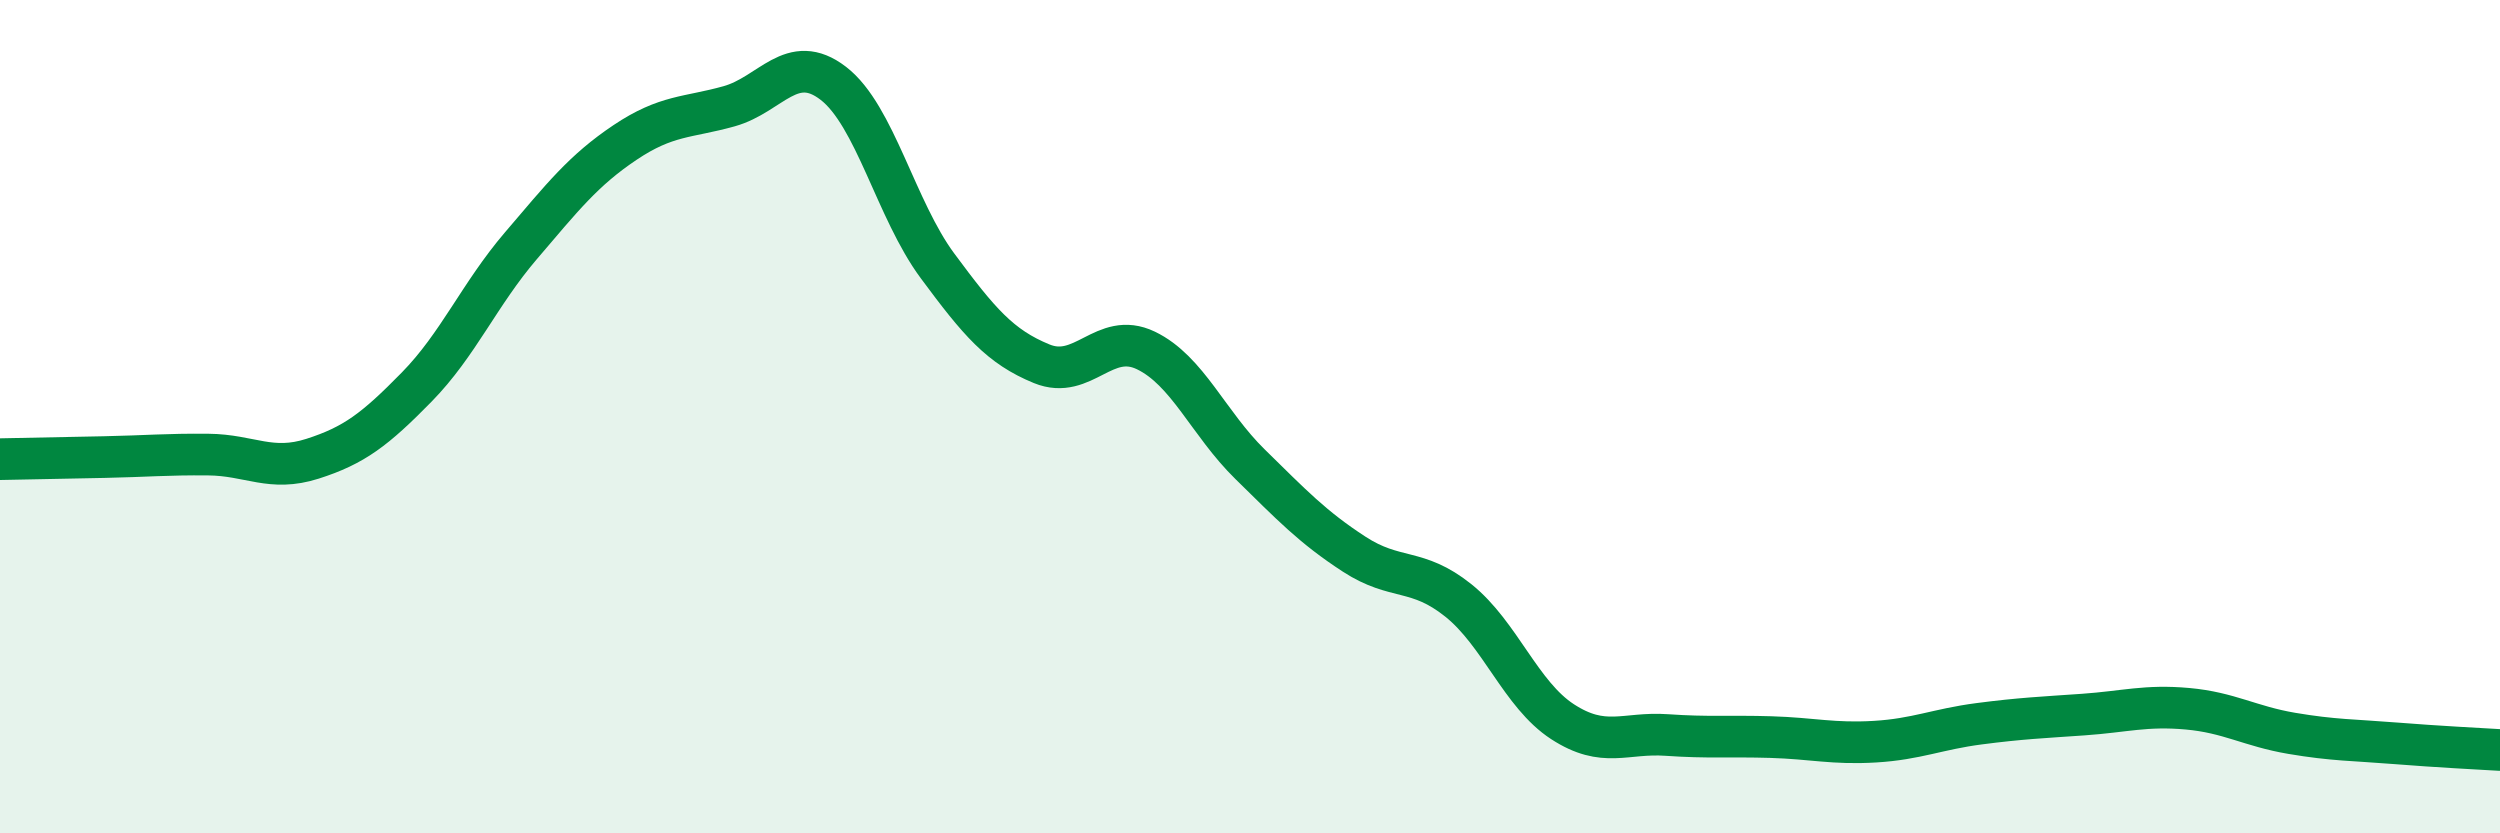
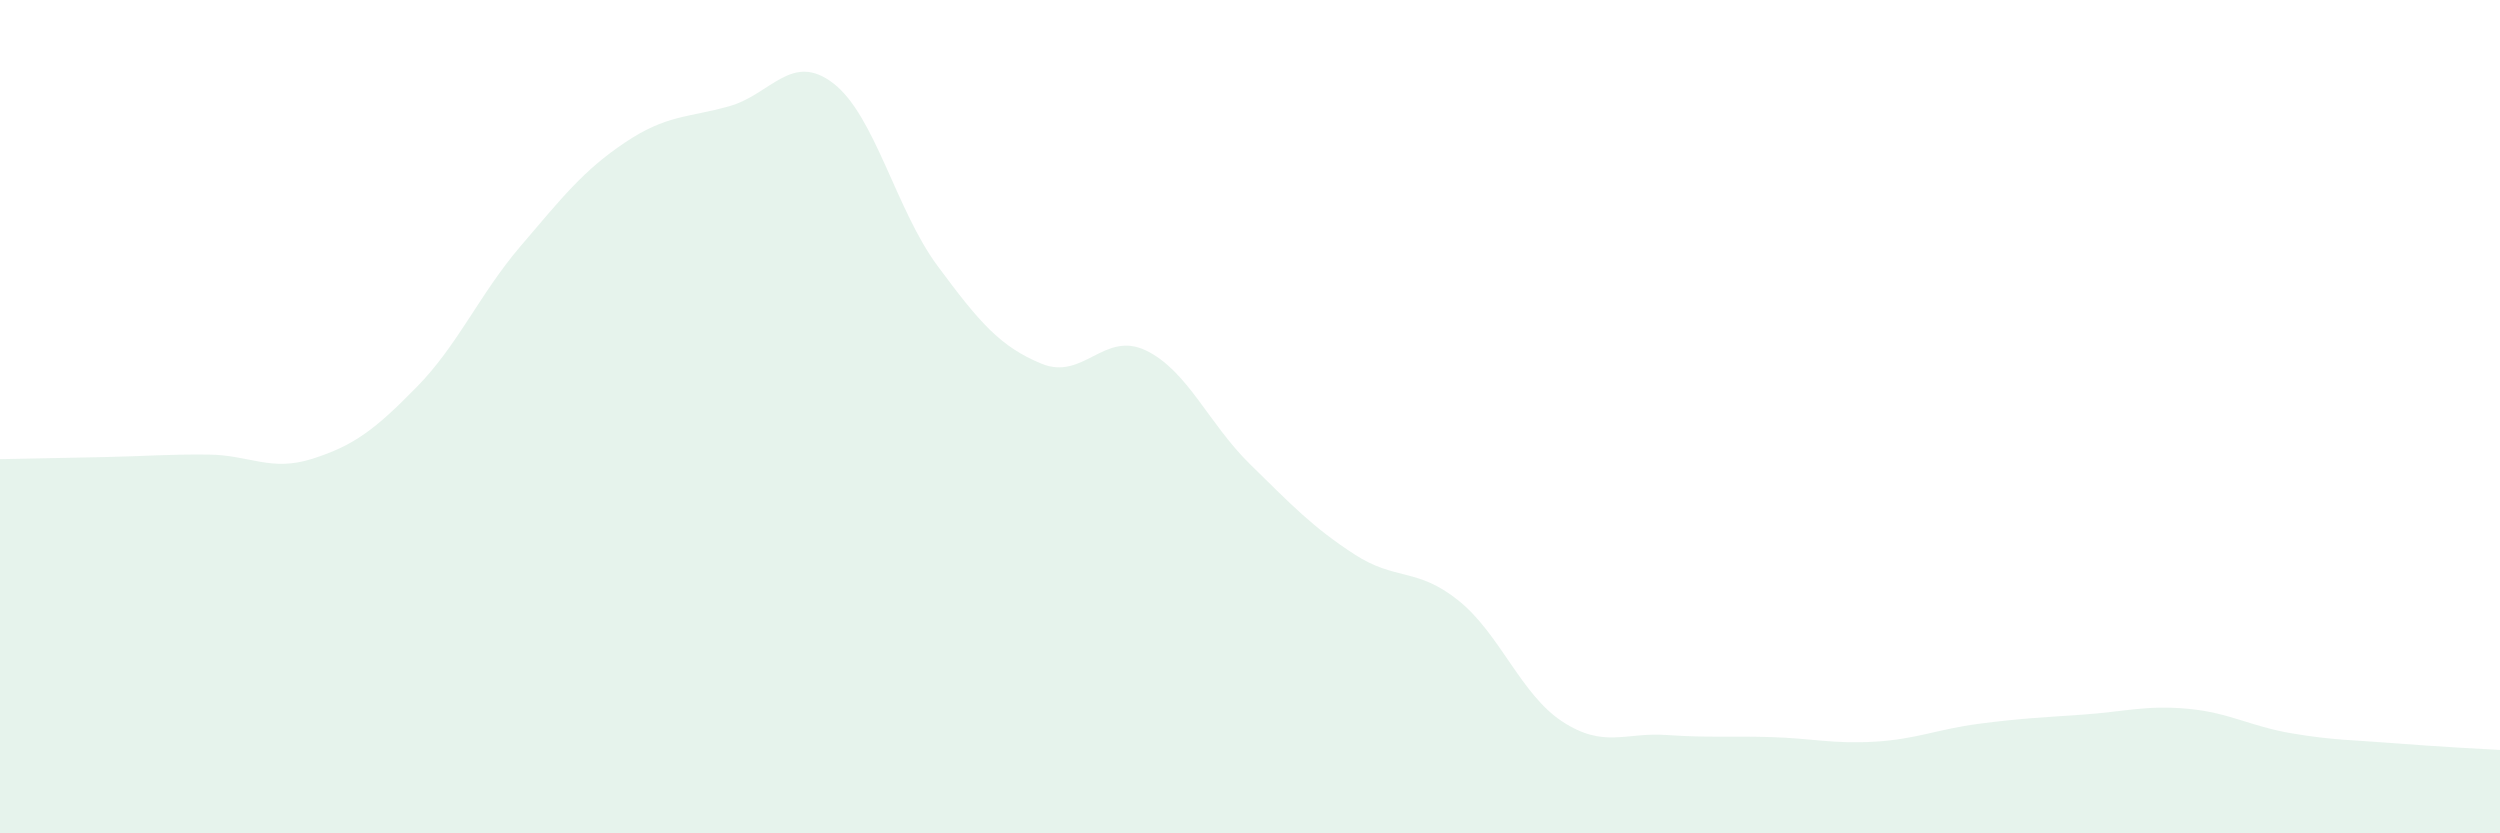
<svg xmlns="http://www.w3.org/2000/svg" width="60" height="20" viewBox="0 0 60 20">
  <path d="M 0,11.02 C 0.5,11.01 1.5,10.99 2.5,10.97 C 3.5,10.95 4,10.9 5,10.91 C 6,10.92 6.5,11.33 7.5,11.01 C 8.5,10.69 9,10.31 10,9.29 C 11,8.27 11.5,7.07 12.5,5.9 C 13.5,4.73 14,4.09 15,3.42 C 16,2.75 16.5,2.83 17.5,2.55 C 18.5,2.27 19,1.23 20,2 C 21,2.77 21.5,5.03 22.5,6.38 C 23.5,7.73 24,8.32 25,8.73 C 26,9.14 26.5,7.93 27.5,8.41 C 28.5,8.89 29,10.16 30,11.14 C 31,12.12 31.5,12.65 32.5,13.3 C 33.5,13.95 34,13.61 35,14.41 C 36,15.21 36.5,16.67 37.5,17.32 C 38.5,17.97 39,17.57 40,17.64 C 41,17.71 41.5,17.66 42.5,17.69 C 43.5,17.72 44,17.86 45,17.8 C 46,17.74 46.5,17.5 47.5,17.37 C 48.5,17.24 49,17.22 50,17.15 C 51,17.08 51.5,16.92 52.5,17.01 C 53.5,17.1 54,17.43 55,17.6 C 56,17.77 56.5,17.76 57.5,17.84 C 58.5,17.92 59.5,17.97 60,18L60 20L0 20Z" fill="#008740" opacity="0.1" stroke-linecap="round" stroke-linejoin="round" />
-   <path d="M 0,11.02 C 0.5,11.01 1.5,10.99 2.5,10.97 C 3.5,10.95 4,10.9 5,10.91 C 6,10.92 6.5,11.33 7.5,11.01 C 8.5,10.69 9,10.31 10,9.29 C 11,8.27 11.5,7.07 12.5,5.9 C 13.5,4.73 14,4.09 15,3.42 C 16,2.75 16.5,2.83 17.5,2.55 C 18.5,2.27 19,1.23 20,2 C 21,2.77 21.5,5.03 22.5,6.38 C 23.5,7.73 24,8.32 25,8.73 C 26,9.14 26.5,7.93 27.5,8.41 C 28.5,8.89 29,10.16 30,11.14 C 31,12.12 31.5,12.65 32.5,13.3 C 33.5,13.95 34,13.61 35,14.41 C 36,15.21 36.5,16.67 37.5,17.32 C 38.5,17.97 39,17.57 40,17.64 C 41,17.71 41.5,17.66 42.5,17.69 C 43.5,17.72 44,17.86 45,17.8 C 46,17.74 46.5,17.5 47.5,17.37 C 48.5,17.24 49,17.22 50,17.15 C 51,17.08 51.5,16.92 52.5,17.01 C 53.5,17.1 54,17.43 55,17.6 C 56,17.77 56.5,17.76 57.5,17.84 C 58.5,17.92 59.5,17.97 60,18" stroke="#008740" stroke-width="1" fill="none" stroke-linecap="round" stroke-linejoin="round" />
</svg>